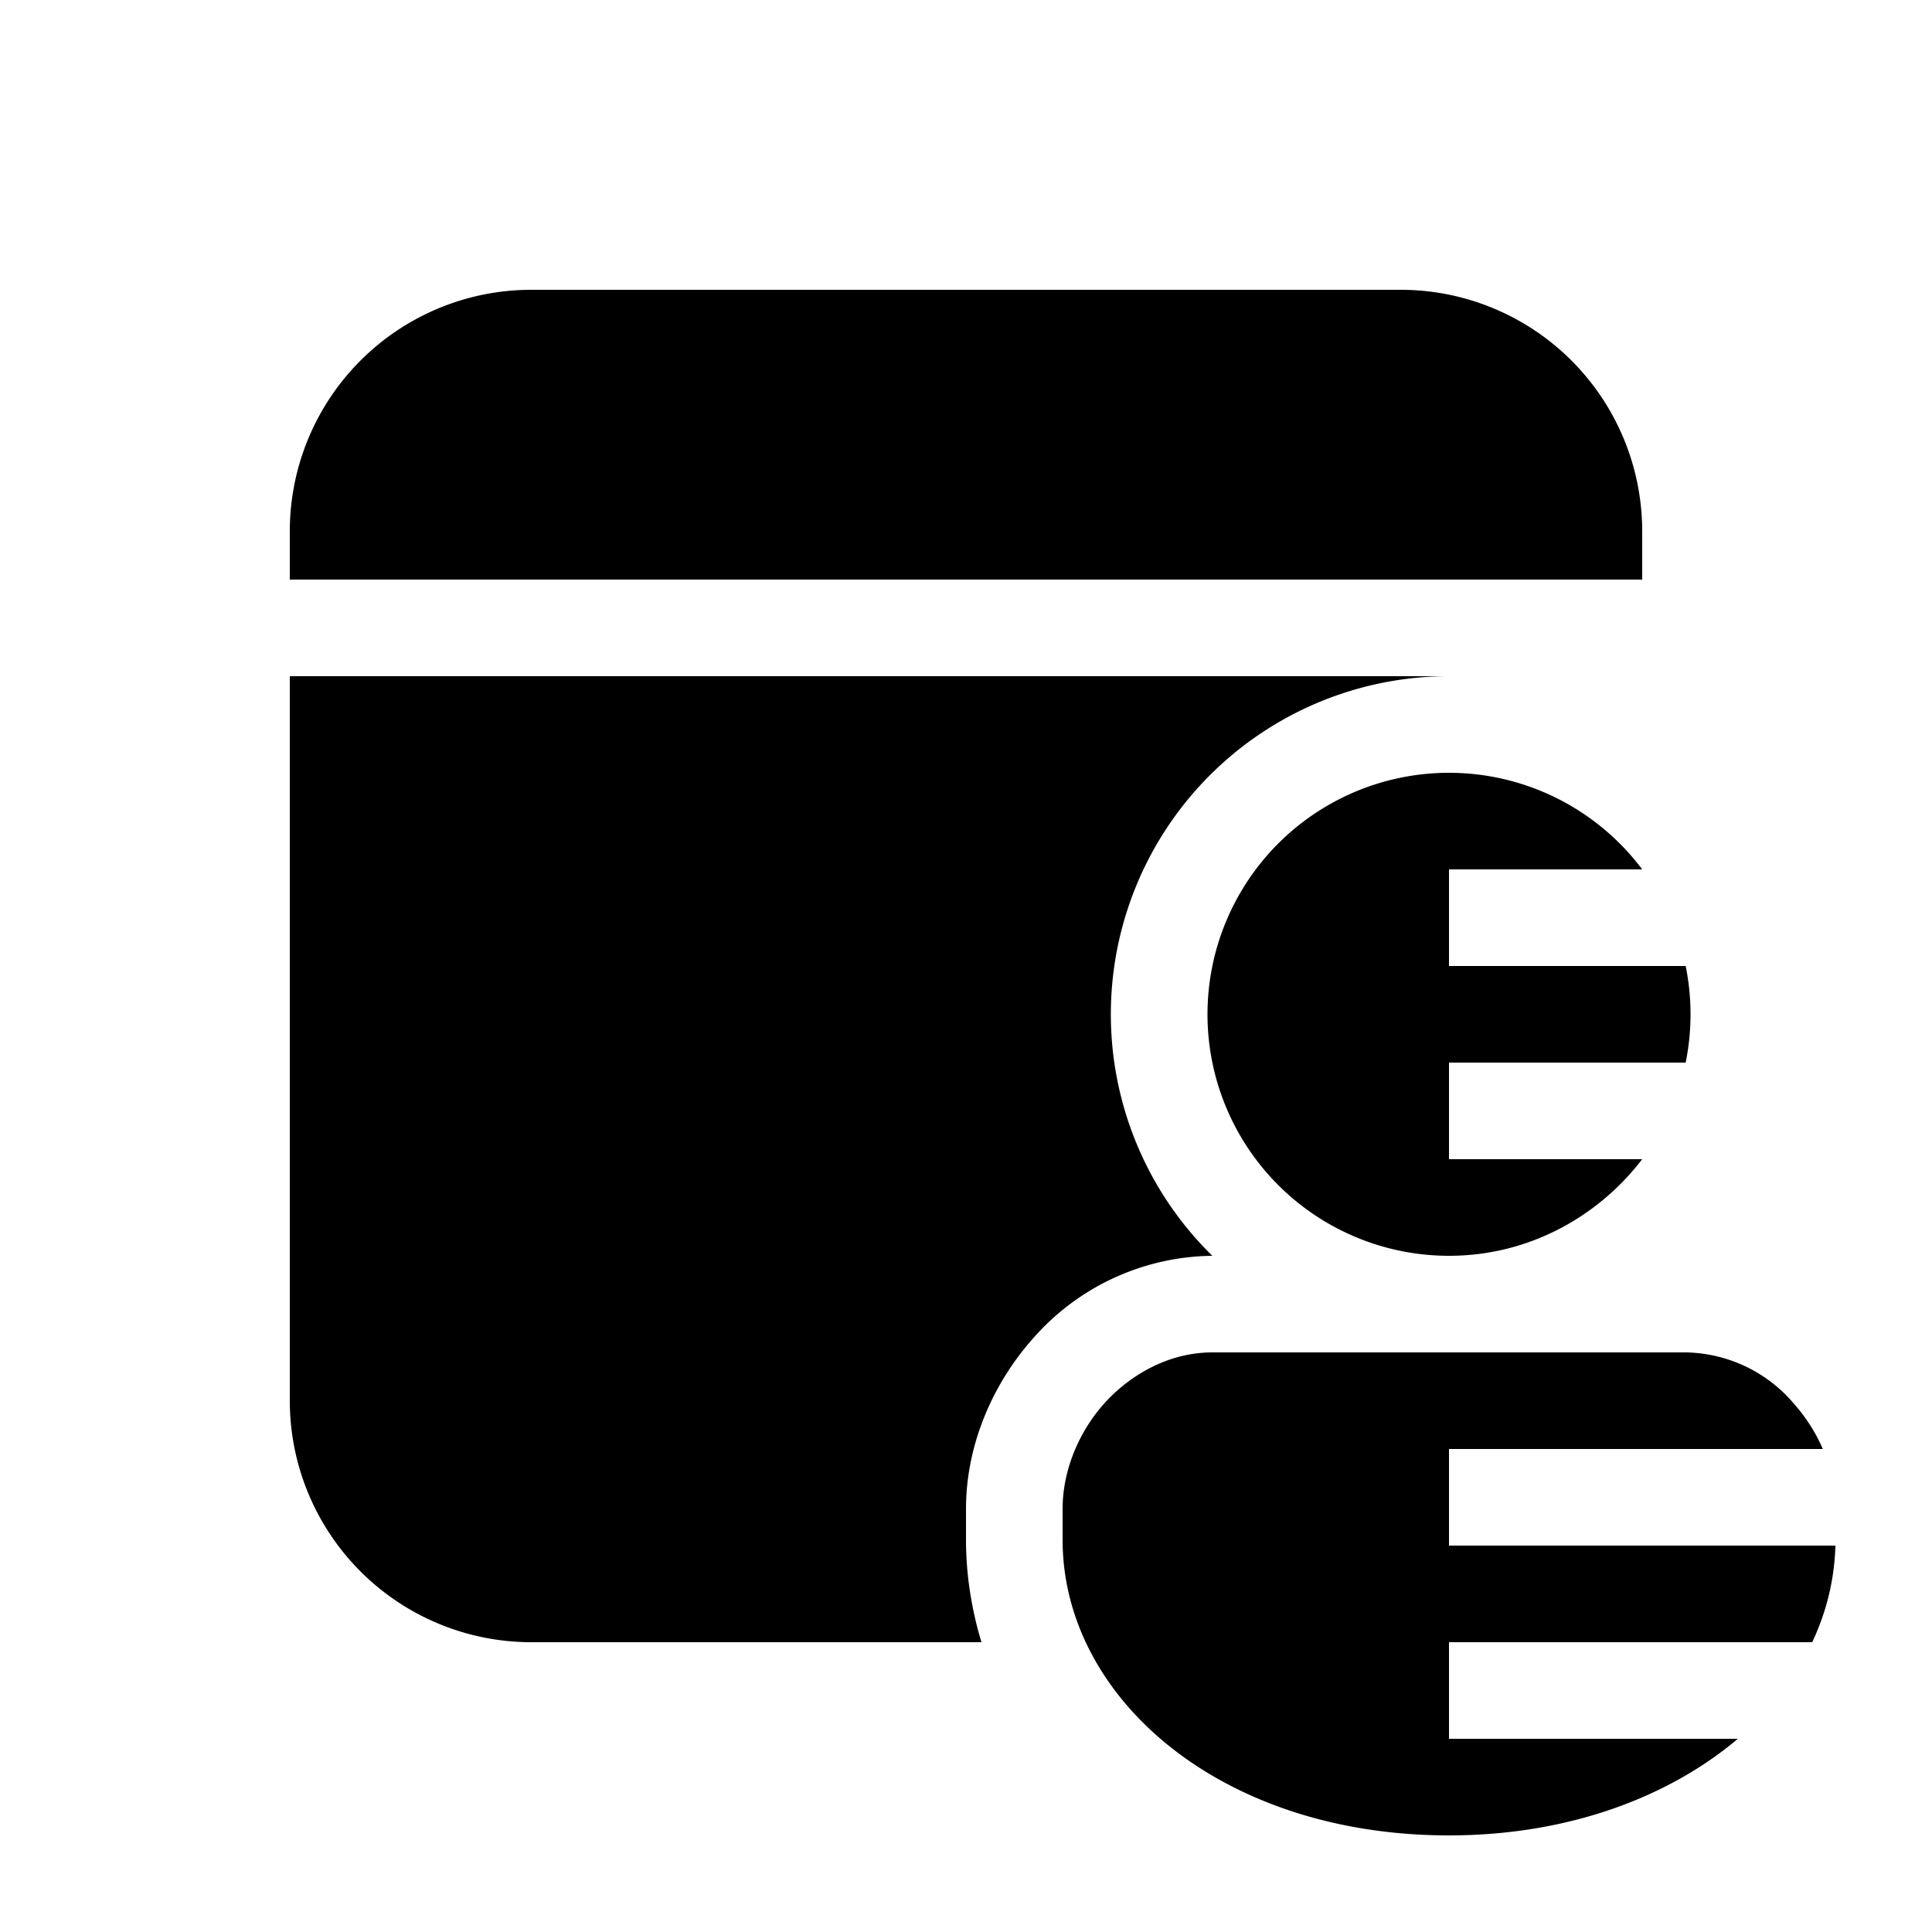
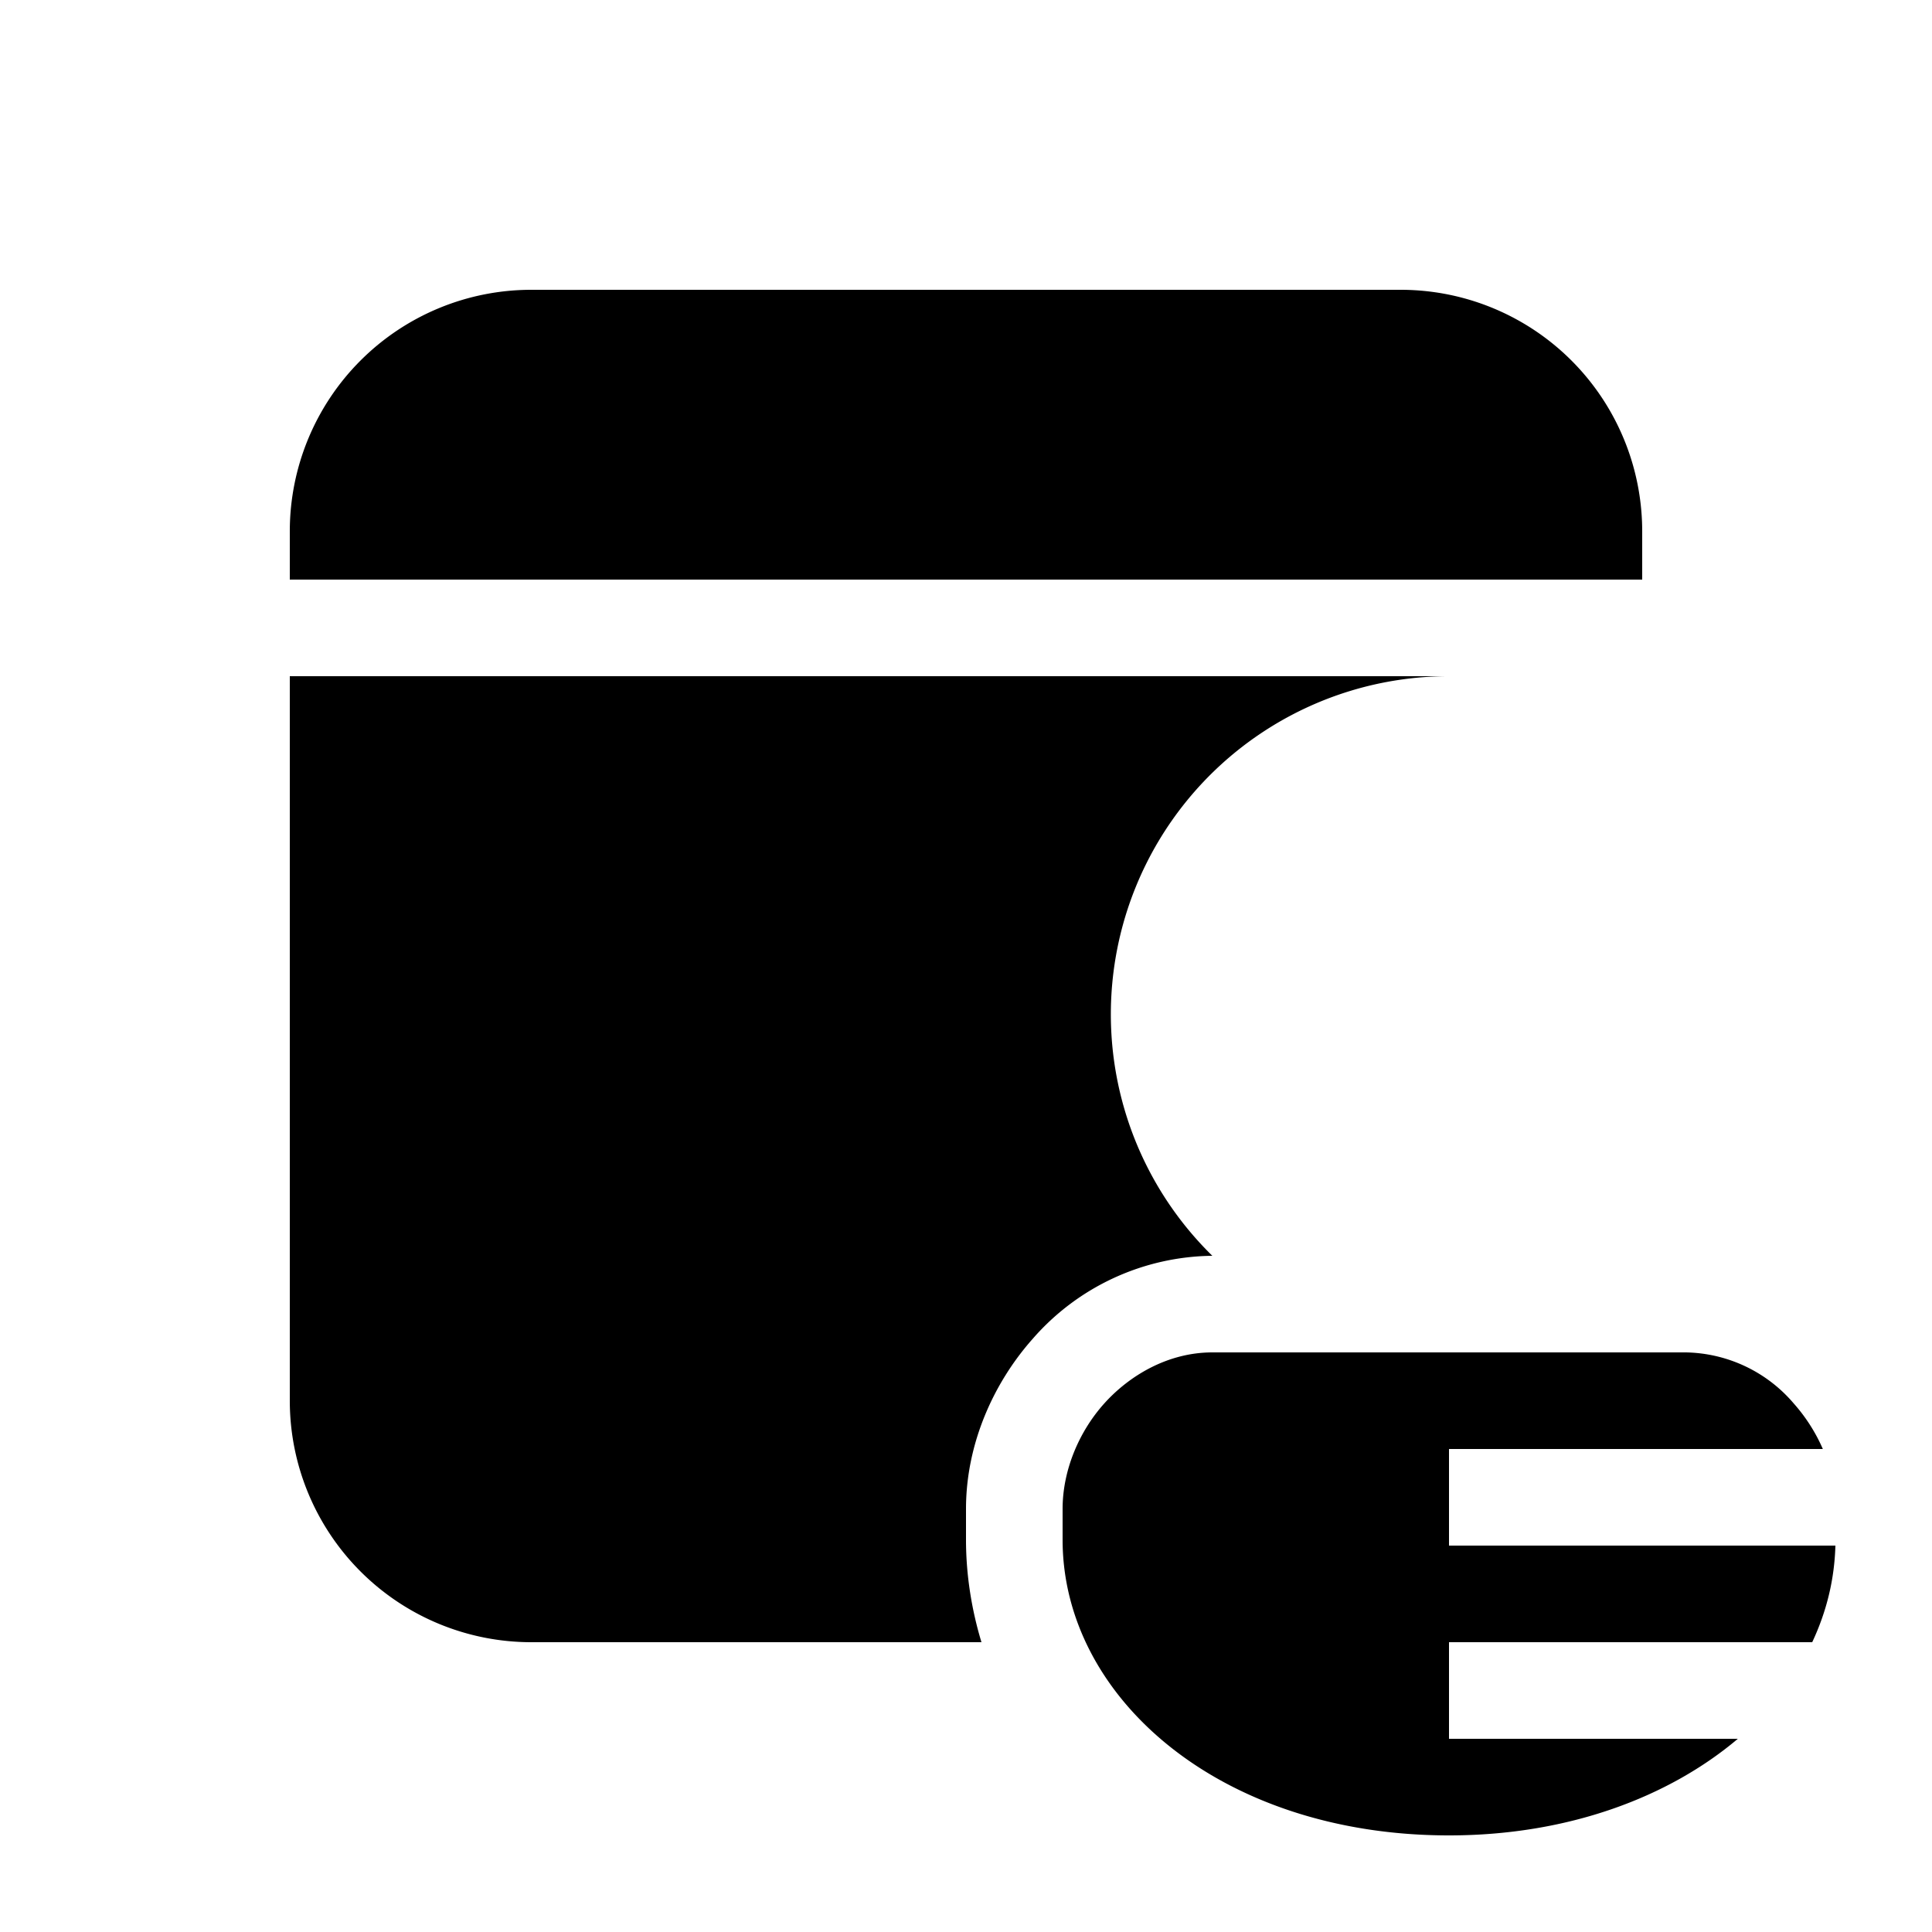
<svg xmlns="http://www.w3.org/2000/svg" width="20" height="20" viewBox="0 0 20 20" fill="context-fill">
  <path d="M3 5.5A2.5 2.5 0 015.5 3h9A2.5 2.5 0 0117 5.5V6H3v1h12a3.5 3.5 0 00-2.45 6 2.5 2.5 0 00-1.86.86c-.4.45-.69 1.08-.69 1.76v.32c0 .37.06.73.16 1.06H5.5A2.5 2.5 0 013 14.5v-9z" />
-   <path d="M15 13a2.5 2.5 0 112-4h-2v1h2.45a2.51 2.51 0 010 1H15v1h2c-.46.6-1.18 1-2 1z" />
  <path d="M12.55 14c-.46 0-.86.24-1.12.53-.26.29-.43.69-.43 1.09v.32c0 1.63 1.63 3.06 4 3.06 1.24 0 2.28-.4 2.99-1H15v-1h3.76c.15-.32.23-.65.24-1h-4v-1h3.87a1.78 1.78 0 00-.3-.47 1.5 1.5 0 00-1.12-.53h-4.9z" />
</svg>